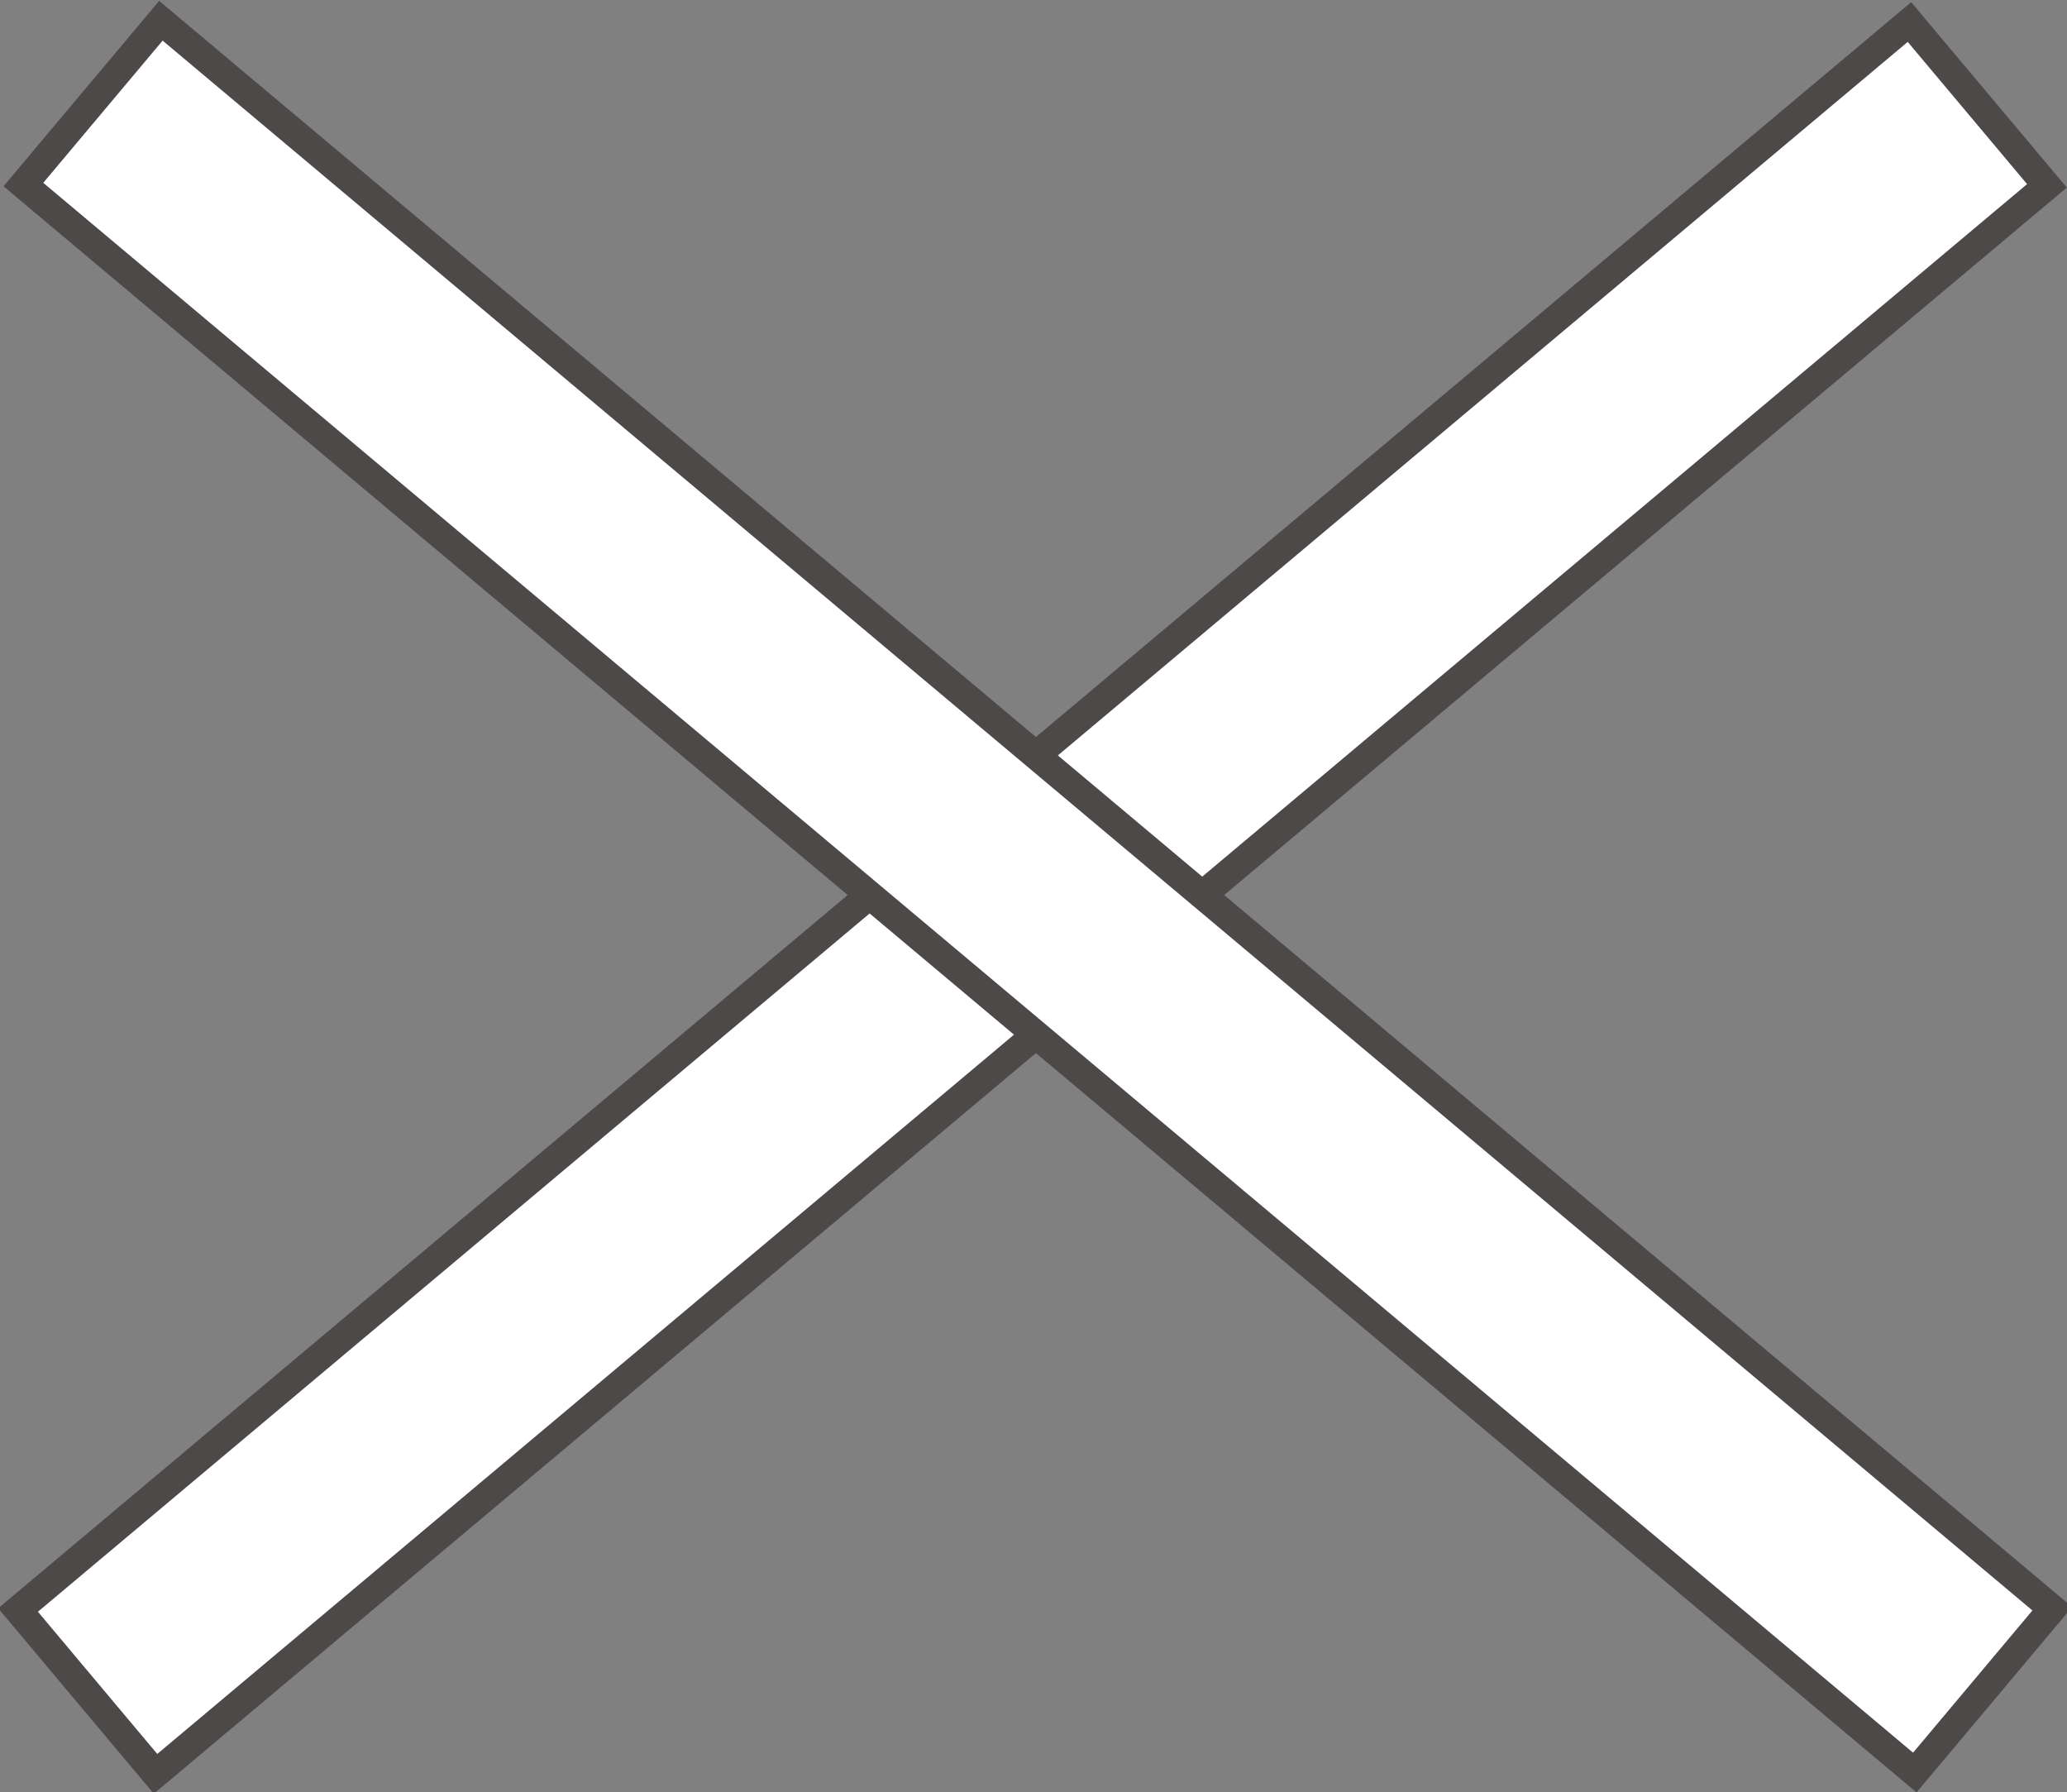
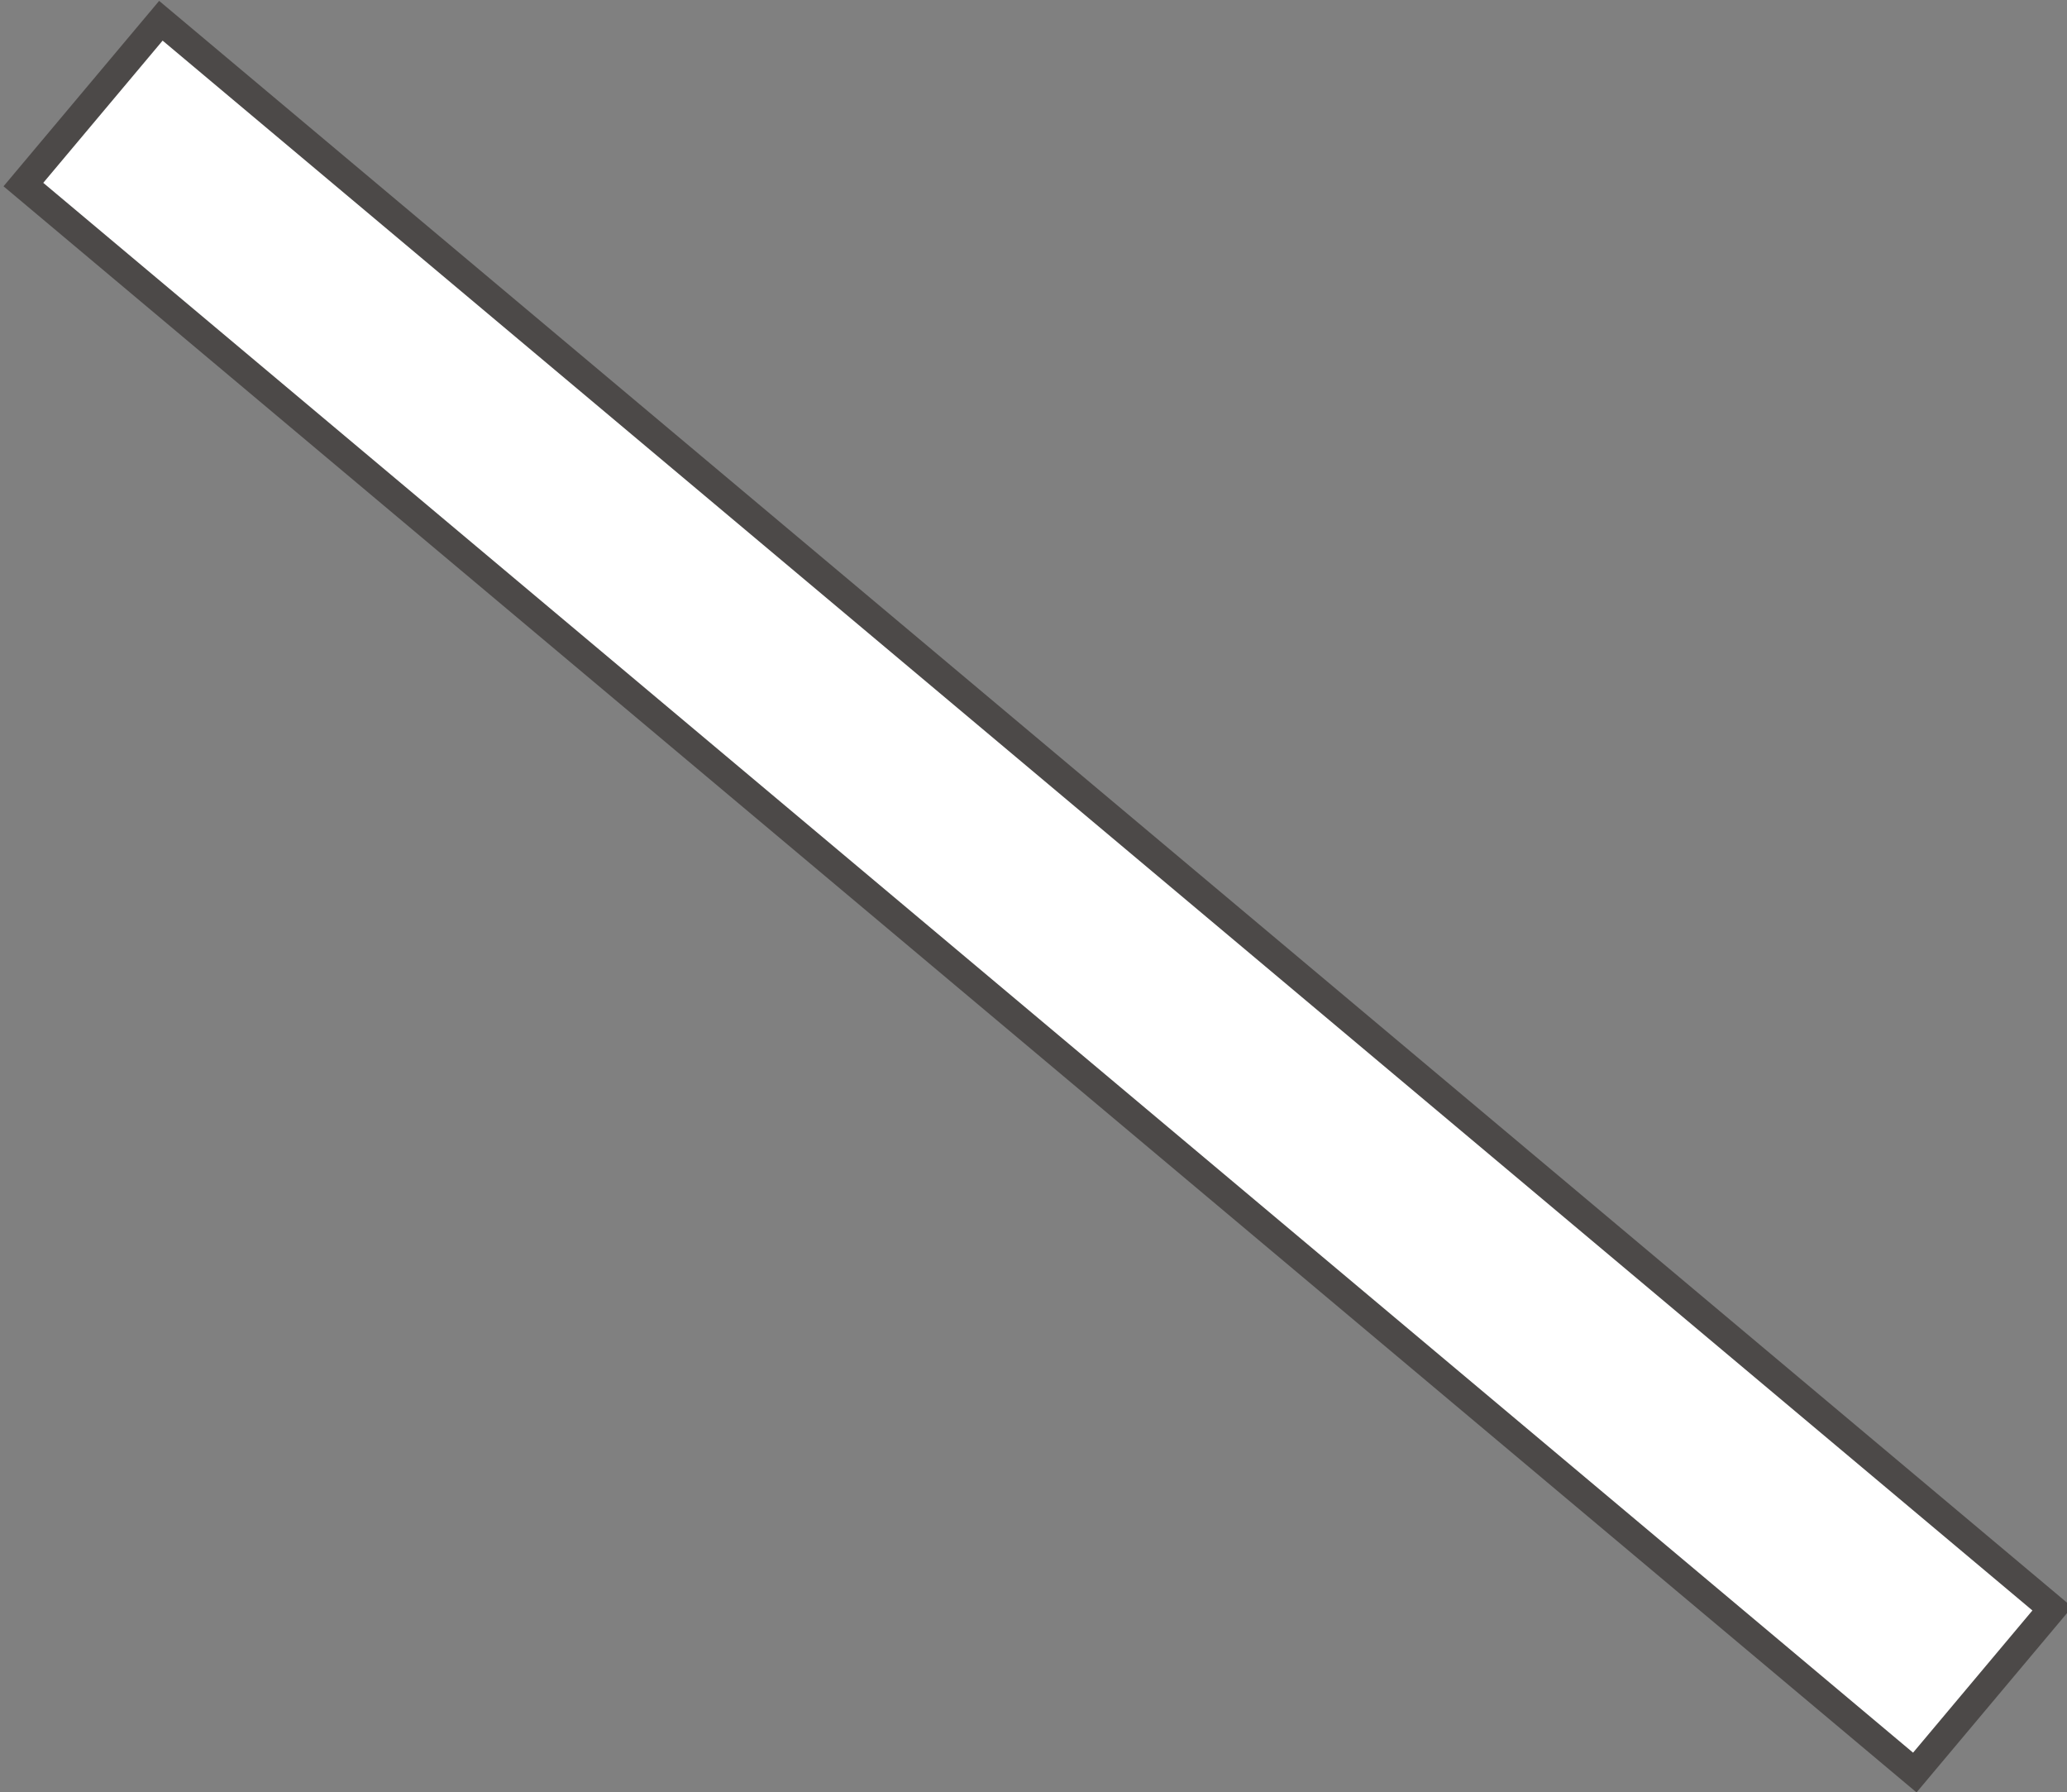
<svg xmlns="http://www.w3.org/2000/svg" version="1.1" id="レイヤー_1" x="0px" y="0px" viewBox="0 0 40.6 35.2" style="enable-background:new 0 0 40.6 35.2;" xml:space="preserve">
  <rect x="0" y="0" width="40.6" height="35.2" fill="#808080" stroke="none" />
  <style type="text/css">
	.st0{fill:#FFFFFF;stroke:#4C4948;stroke-width:0.554;stroke-miterlimit:10;}
</style>
  <g>
-     <rect x="-4" y="15.5" transform="matrix(0.766 -0.643 0.643 0.766 -6.548 17.173)" class="st0" width="48.5" height="4.2" />
    <rect x="-4" y="15.5" transform="matrix(-0.766 -0.643 0.643 -0.766 24.58 44.111)" class="st0" width="48.5" height="4.2" />
  </g>
</svg>